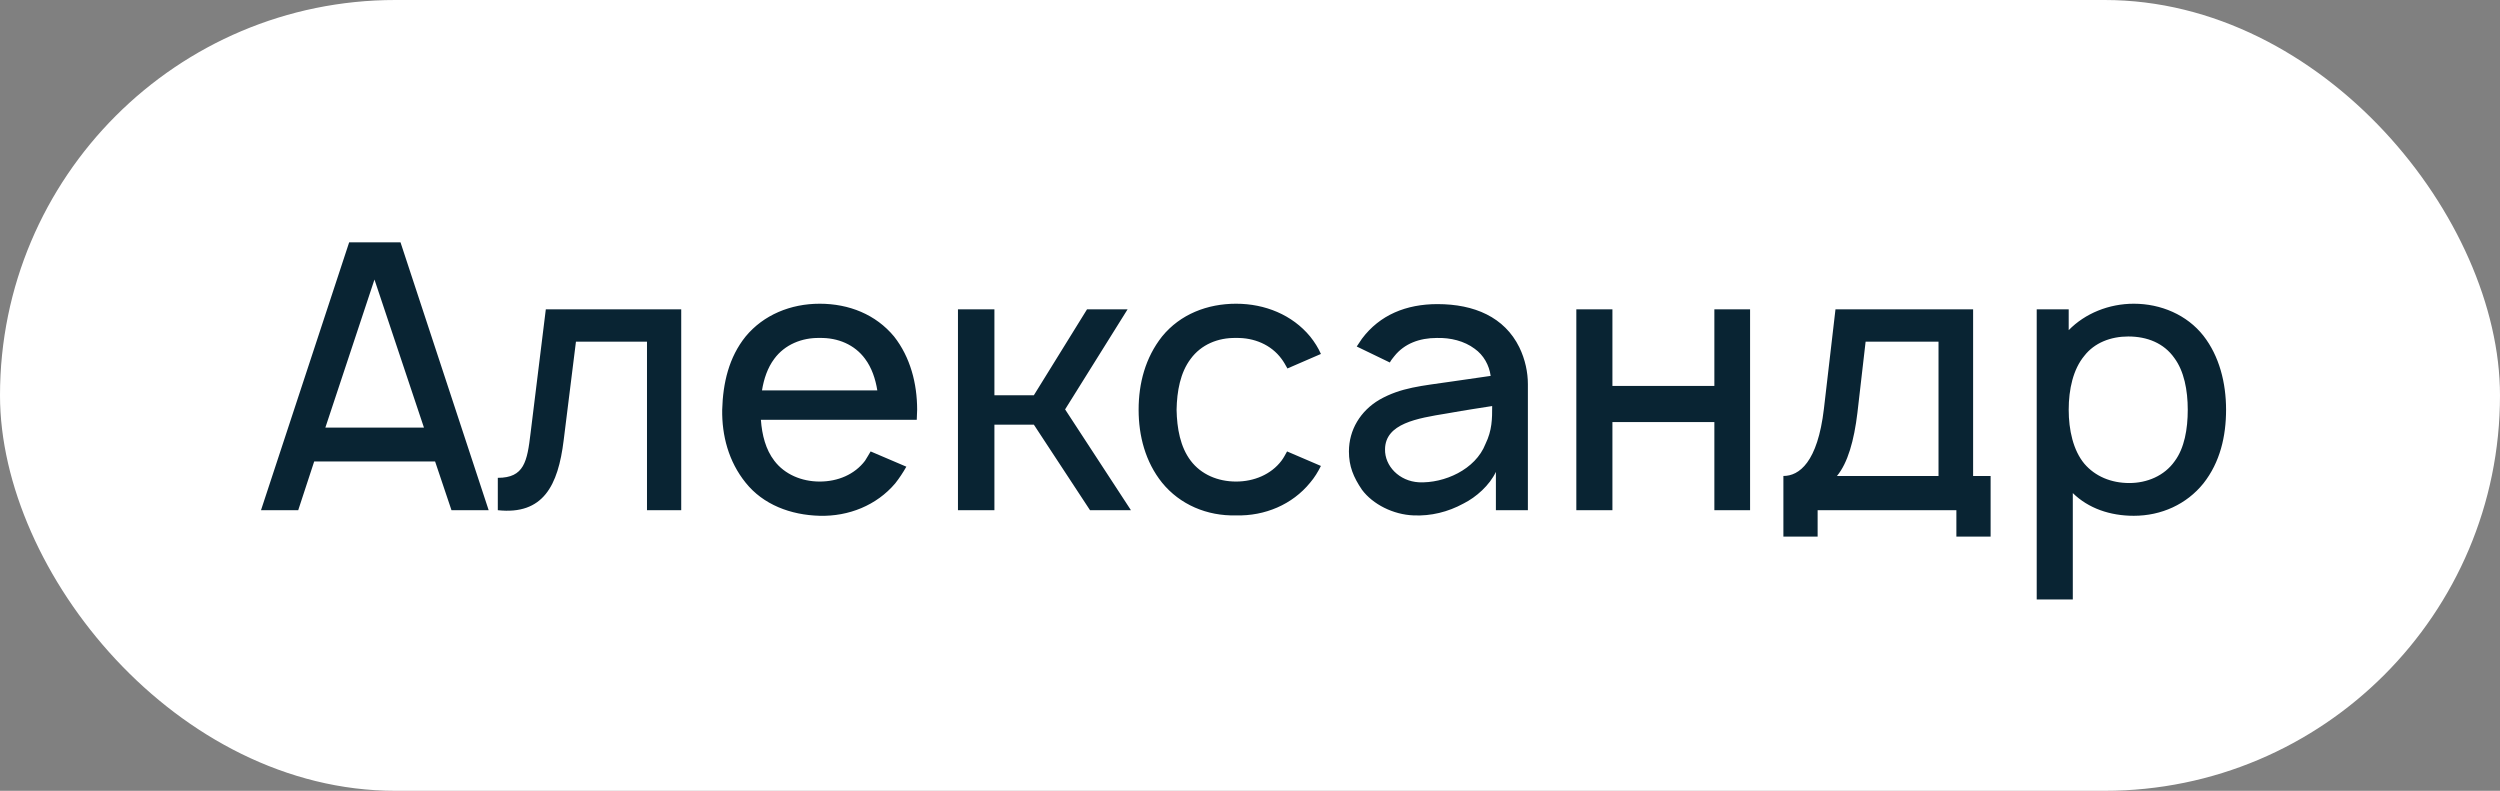
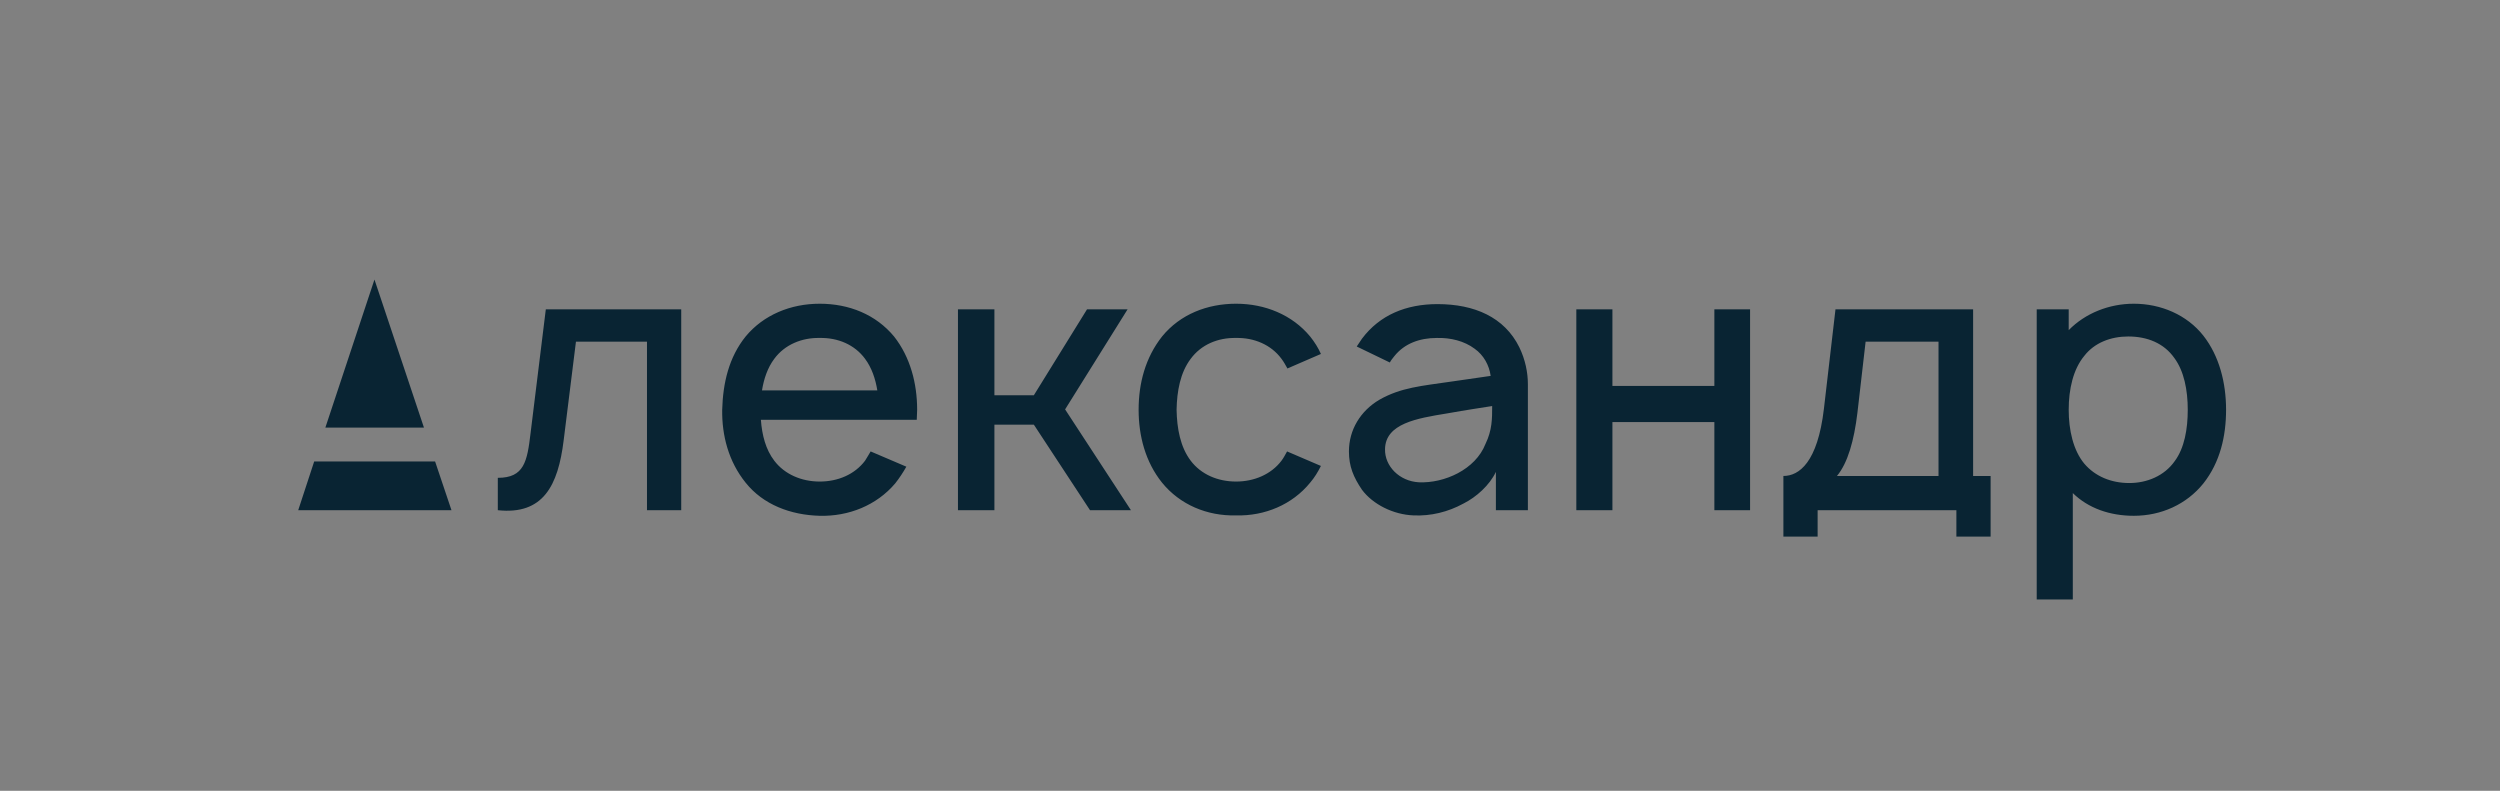
<svg xmlns="http://www.w3.org/2000/svg" width="98" height="31" viewBox="0 0 98 31" fill="none">
  <rect x="0" y="0" width="98" height="31" fill="#808080" stroke="none" />
-   <rect width="98" height="31" rx="15.5" fill="white" />
-   <path d="M17.698 20H19.156L15.7 9.5H13.687L10.231 20H11.69L12.316 18.09H17.056L17.698 20ZM12.754 16.762L14.679 10.958L16.619 16.762H12.754ZM21.396 12.125L20.798 16.981C20.666 18.09 20.55 18.731 19.514 18.731V20C21.294 20.19 21.877 19.038 22.096 17.258L22.577 13.394H25.362V20H26.704V12.125H21.396ZM29.827 16.456H35.937C35.937 16.325 35.952 16.194 35.952 16.062C35.952 15.042 35.689 14.006 35.047 13.19C34.333 12.329 33.283 11.906 32.131 11.906C30.993 11.906 29.929 12.344 29.229 13.19C28.572 14.006 28.339 15.012 28.31 16.062C28.295 17.069 28.558 18.09 29.229 18.921C29.914 19.781 30.993 20.19 32.131 20.219C33.268 20.248 34.362 19.81 35.091 18.95C35.252 18.746 35.397 18.527 35.529 18.294L34.129 17.696C34.056 17.812 33.997 17.929 33.91 18.06C33.502 18.6 32.845 18.877 32.131 18.877C31.431 18.877 30.76 18.6 30.352 18.06C30.016 17.623 29.87 17.054 29.827 16.456ZM32.131 13.248C32.845 13.233 33.502 13.51 33.91 14.065C34.172 14.415 34.318 14.852 34.391 15.304H29.87C29.943 14.852 30.089 14.415 30.352 14.065C30.76 13.51 31.431 13.233 32.131 13.248ZM44.202 12.125H42.612L40.527 15.494H38.981V12.125H37.552V20H38.981V16.646H40.527L42.729 20H44.333L41.752 16.048L44.202 12.125ZM51.78 13.875C51.678 13.642 51.532 13.408 51.357 13.19C50.657 12.344 49.592 11.906 48.455 11.906C47.332 11.906 46.267 12.315 45.553 13.19C44.897 14.021 44.634 15.027 44.634 16.062C44.634 17.083 44.897 18.104 45.553 18.921C46.253 19.781 47.317 20.233 48.455 20.204C49.578 20.233 50.657 19.781 51.357 18.921C51.532 18.717 51.663 18.498 51.78 18.265L50.453 17.696C50.38 17.827 50.322 17.944 50.234 18.06C49.826 18.6 49.155 18.877 48.455 18.877C47.74 18.877 47.084 18.6 46.676 18.06C46.267 17.521 46.136 16.792 46.122 16.062C46.136 15.333 46.267 14.604 46.676 14.065C47.084 13.51 47.74 13.233 48.455 13.248C49.155 13.233 49.826 13.51 50.234 14.065C50.322 14.181 50.395 14.312 50.467 14.444L51.78 13.875ZM54.482 14.21C54.526 14.123 54.599 14.035 54.657 13.963C55.051 13.467 55.649 13.248 56.32 13.248C56.859 13.233 57.399 13.365 57.807 13.671C58.157 13.919 58.376 14.312 58.434 14.735L56.918 14.954C55.722 15.129 54.92 15.188 54.074 15.669C53.33 16.106 52.878 16.85 52.878 17.696C52.878 18.279 53.053 18.702 53.389 19.198C53.812 19.767 54.614 20.175 55.416 20.204C56.087 20.233 56.757 20.073 57.37 19.738C57.866 19.49 58.391 19.023 58.639 18.498V20H59.893V15.056C59.893 14.604 59.791 14.094 59.557 13.613C58.974 12.431 57.793 11.921 56.349 11.921C55.124 11.921 54.089 12.344 53.389 13.277L53.184 13.583L54.482 14.21ZM58.493 15.917C58.493 16.413 58.493 16.865 58.23 17.404C57.837 18.41 56.612 18.95 55.62 18.906C54.847 18.863 54.278 18.265 54.293 17.608C54.307 16.602 55.547 16.398 56.714 16.208C57.53 16.062 58.041 15.99 58.493 15.917ZM67.203 12.125V15.129H63.207V12.125H61.792V20H63.207V16.544H67.203V20H68.603V12.125H67.203ZM77.346 12.125H71.951L71.498 16.019C71.251 18.133 70.521 18.658 69.909 18.658V21.035H71.251V20H76.69V21.035H78.032V18.658H77.346V12.125ZM75.99 18.658H72.009C72.432 18.148 72.68 17.273 72.811 16.179L73.132 13.394H75.99V18.658ZM86.373 13.16C85.731 12.344 84.71 11.906 83.645 11.906C82.668 11.906 81.735 12.285 81.093 12.942V12.125H79.839V23.5H81.254V19.329C81.866 19.927 82.712 20.219 83.645 20.219C84.725 20.219 85.716 19.767 86.373 18.95C87.029 18.119 87.262 17.098 87.262 16.062C87.262 15.012 87 13.963 86.373 13.16ZM85.25 18.075C84.841 18.658 84.156 18.935 83.47 18.935C82.756 18.935 82.129 18.673 81.706 18.177C81.268 17.652 81.093 16.85 81.093 16.062C81.093 15.26 81.268 14.473 81.706 13.948C82.1 13.438 82.741 13.19 83.427 13.19C84.17 13.19 84.827 13.452 85.235 14.035C85.614 14.546 85.76 15.29 85.76 16.062C85.76 16.821 85.629 17.565 85.25 18.075Z" fill="#092433" />
+   <path d="M17.698 20H19.156H13.687L10.231 20H11.69L12.316 18.09H17.056L17.698 20ZM12.754 16.762L14.679 10.958L16.619 16.762H12.754ZM21.396 12.125L20.798 16.981C20.666 18.09 20.55 18.731 19.514 18.731V20C21.294 20.19 21.877 19.038 22.096 17.258L22.577 13.394H25.362V20H26.704V12.125H21.396ZM29.827 16.456H35.937C35.937 16.325 35.952 16.194 35.952 16.062C35.952 15.042 35.689 14.006 35.047 13.19C34.333 12.329 33.283 11.906 32.131 11.906C30.993 11.906 29.929 12.344 29.229 13.19C28.572 14.006 28.339 15.012 28.31 16.062C28.295 17.069 28.558 18.09 29.229 18.921C29.914 19.781 30.993 20.19 32.131 20.219C33.268 20.248 34.362 19.81 35.091 18.95C35.252 18.746 35.397 18.527 35.529 18.294L34.129 17.696C34.056 17.812 33.997 17.929 33.91 18.06C33.502 18.6 32.845 18.877 32.131 18.877C31.431 18.877 30.76 18.6 30.352 18.06C30.016 17.623 29.87 17.054 29.827 16.456ZM32.131 13.248C32.845 13.233 33.502 13.51 33.91 14.065C34.172 14.415 34.318 14.852 34.391 15.304H29.87C29.943 14.852 30.089 14.415 30.352 14.065C30.76 13.51 31.431 13.233 32.131 13.248ZM44.202 12.125H42.612L40.527 15.494H38.981V12.125H37.552V20H38.981V16.646H40.527L42.729 20H44.333L41.752 16.048L44.202 12.125ZM51.78 13.875C51.678 13.642 51.532 13.408 51.357 13.19C50.657 12.344 49.592 11.906 48.455 11.906C47.332 11.906 46.267 12.315 45.553 13.19C44.897 14.021 44.634 15.027 44.634 16.062C44.634 17.083 44.897 18.104 45.553 18.921C46.253 19.781 47.317 20.233 48.455 20.204C49.578 20.233 50.657 19.781 51.357 18.921C51.532 18.717 51.663 18.498 51.78 18.265L50.453 17.696C50.38 17.827 50.322 17.944 50.234 18.06C49.826 18.6 49.155 18.877 48.455 18.877C47.74 18.877 47.084 18.6 46.676 18.06C46.267 17.521 46.136 16.792 46.122 16.062C46.136 15.333 46.267 14.604 46.676 14.065C47.084 13.51 47.74 13.233 48.455 13.248C49.155 13.233 49.826 13.51 50.234 14.065C50.322 14.181 50.395 14.312 50.467 14.444L51.78 13.875ZM54.482 14.21C54.526 14.123 54.599 14.035 54.657 13.963C55.051 13.467 55.649 13.248 56.32 13.248C56.859 13.233 57.399 13.365 57.807 13.671C58.157 13.919 58.376 14.312 58.434 14.735L56.918 14.954C55.722 15.129 54.92 15.188 54.074 15.669C53.33 16.106 52.878 16.85 52.878 17.696C52.878 18.279 53.053 18.702 53.389 19.198C53.812 19.767 54.614 20.175 55.416 20.204C56.087 20.233 56.757 20.073 57.37 19.738C57.866 19.49 58.391 19.023 58.639 18.498V20H59.893V15.056C59.893 14.604 59.791 14.094 59.557 13.613C58.974 12.431 57.793 11.921 56.349 11.921C55.124 11.921 54.089 12.344 53.389 13.277L53.184 13.583L54.482 14.21ZM58.493 15.917C58.493 16.413 58.493 16.865 58.23 17.404C57.837 18.41 56.612 18.95 55.62 18.906C54.847 18.863 54.278 18.265 54.293 17.608C54.307 16.602 55.547 16.398 56.714 16.208C57.53 16.062 58.041 15.99 58.493 15.917ZM67.203 12.125V15.129H63.207V12.125H61.792V20H63.207V16.544H67.203V20H68.603V12.125H67.203ZM77.346 12.125H71.951L71.498 16.019C71.251 18.133 70.521 18.658 69.909 18.658V21.035H71.251V20H76.69V21.035H78.032V18.658H77.346V12.125ZM75.99 18.658H72.009C72.432 18.148 72.68 17.273 72.811 16.179L73.132 13.394H75.99V18.658ZM86.373 13.16C85.731 12.344 84.71 11.906 83.645 11.906C82.668 11.906 81.735 12.285 81.093 12.942V12.125H79.839V23.5H81.254V19.329C81.866 19.927 82.712 20.219 83.645 20.219C84.725 20.219 85.716 19.767 86.373 18.95C87.029 18.119 87.262 17.098 87.262 16.062C87.262 15.012 87 13.963 86.373 13.16ZM85.25 18.075C84.841 18.658 84.156 18.935 83.47 18.935C82.756 18.935 82.129 18.673 81.706 18.177C81.268 17.652 81.093 16.85 81.093 16.062C81.093 15.26 81.268 14.473 81.706 13.948C82.1 13.438 82.741 13.19 83.427 13.19C84.17 13.19 84.827 13.452 85.235 14.035C85.614 14.546 85.76 15.29 85.76 16.062C85.76 16.821 85.629 17.565 85.25 18.075Z" fill="#092433" />
</svg>